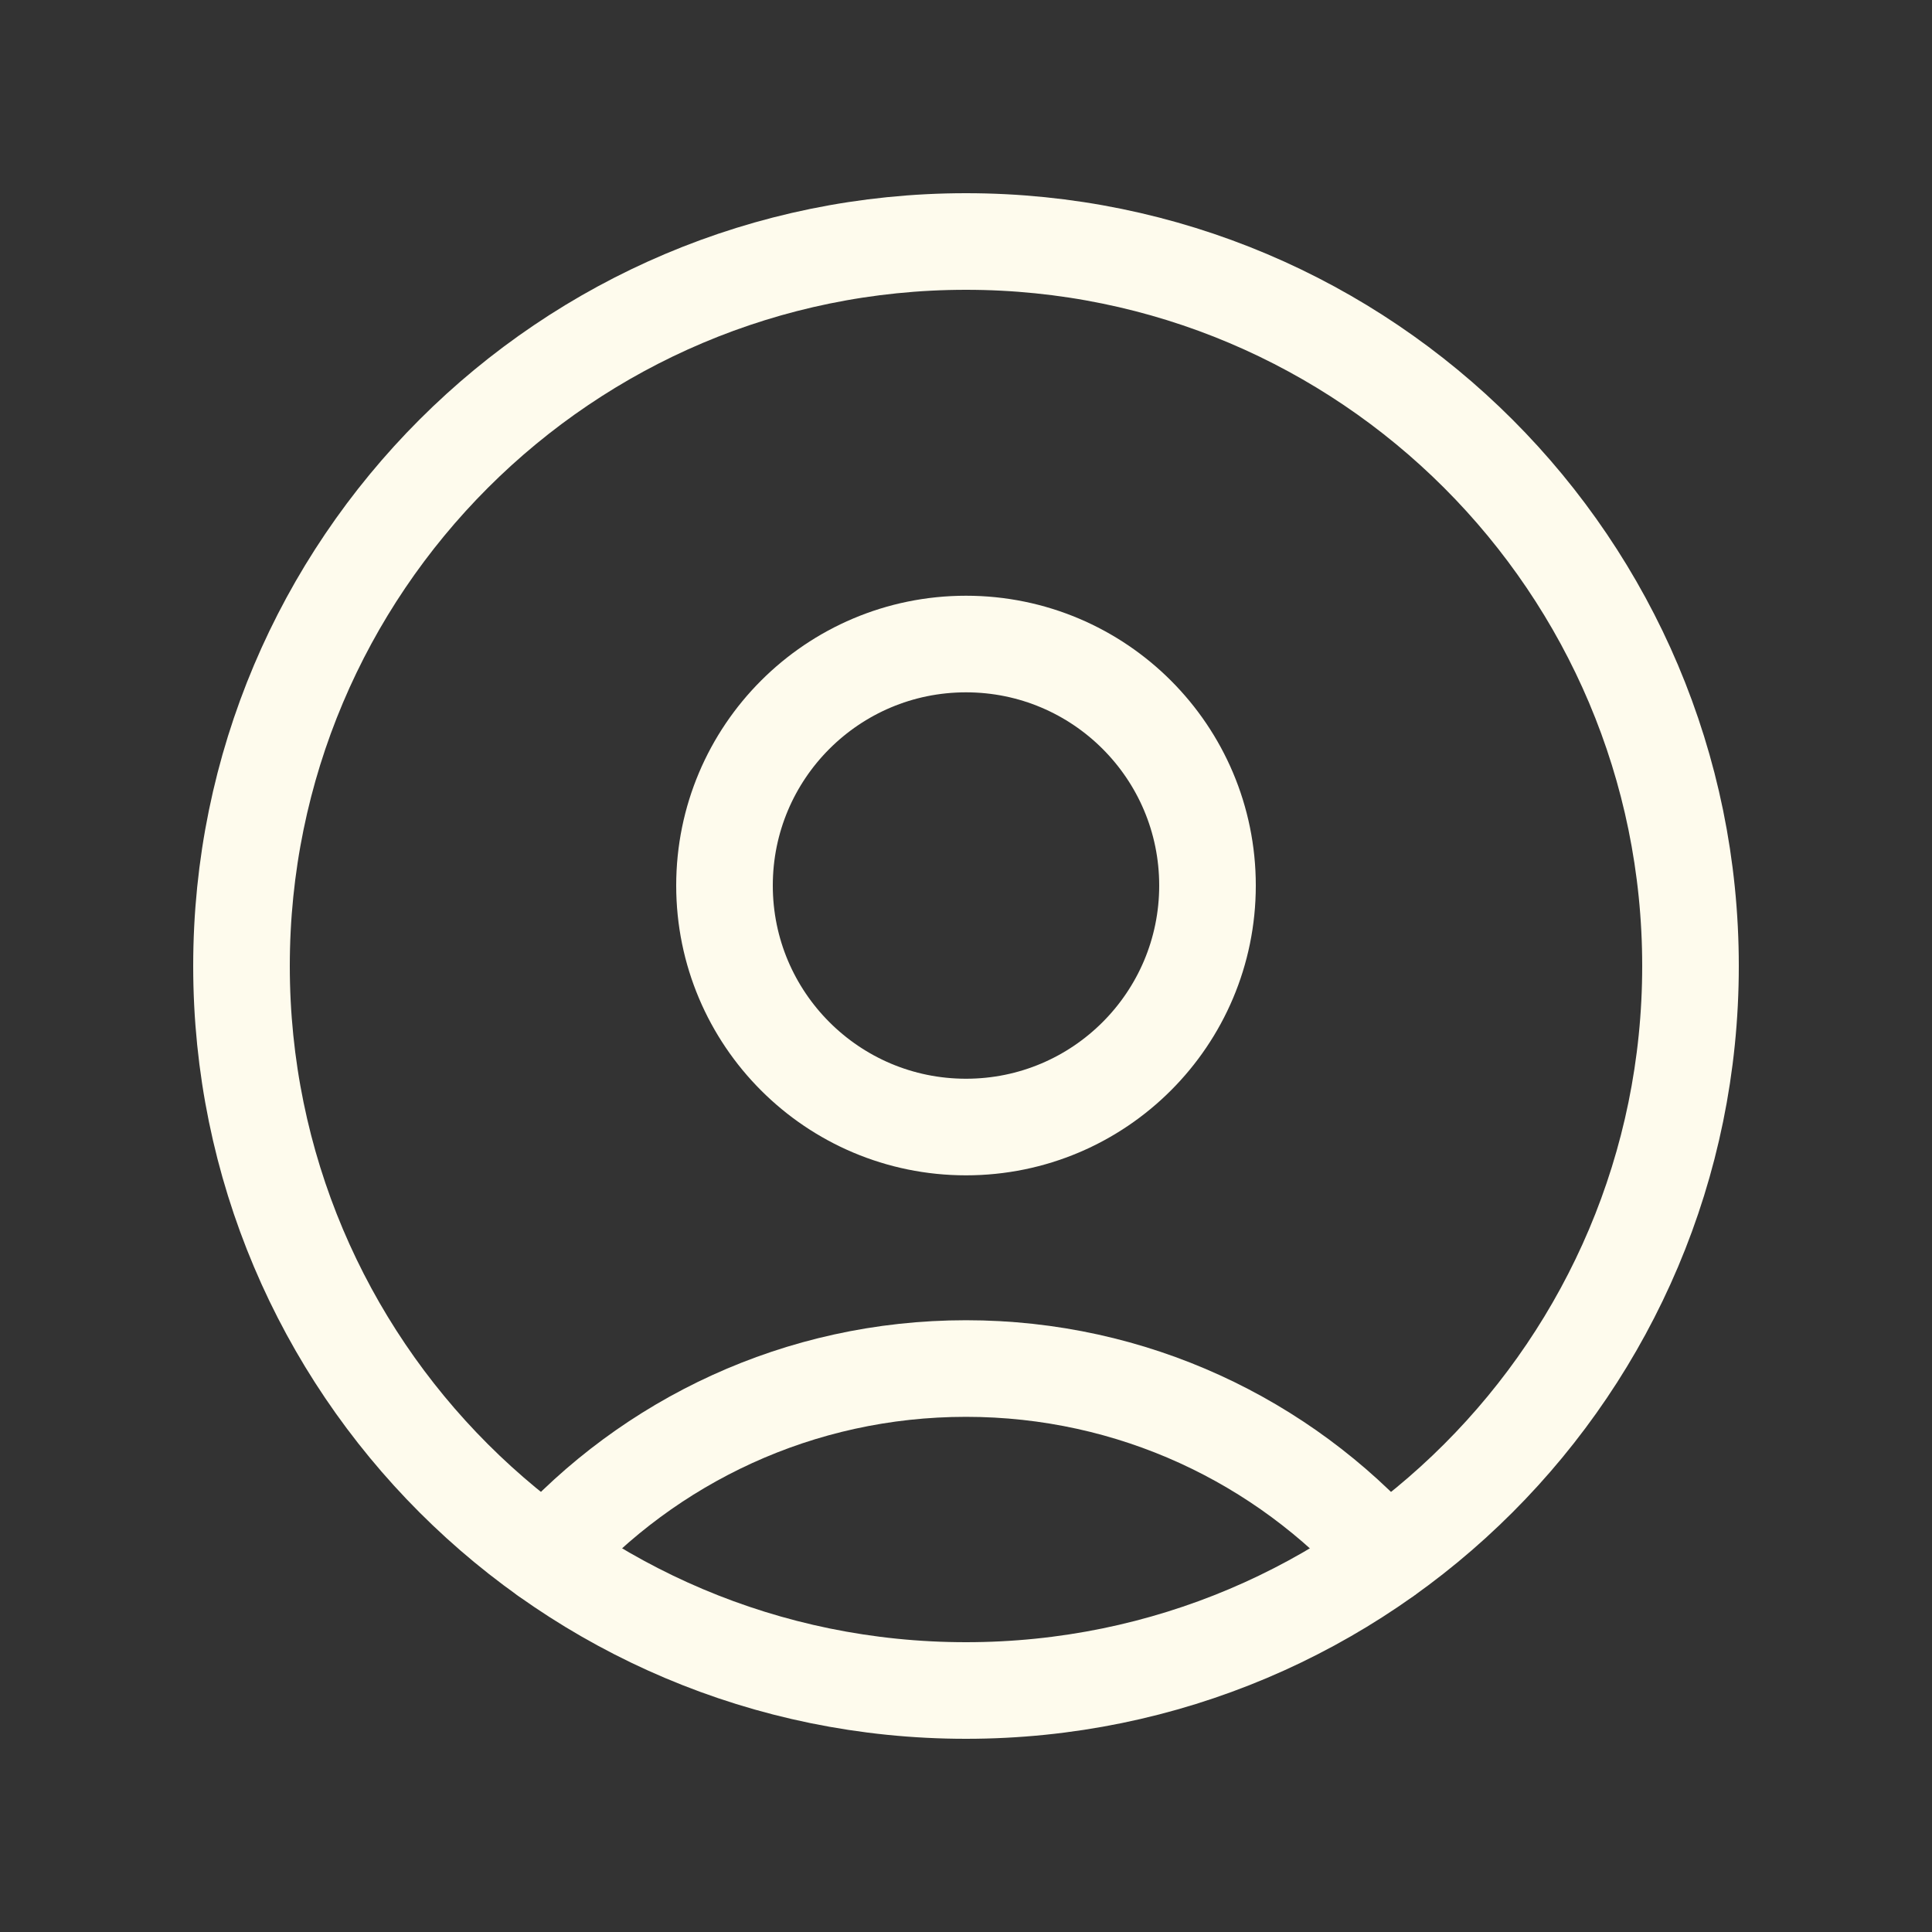
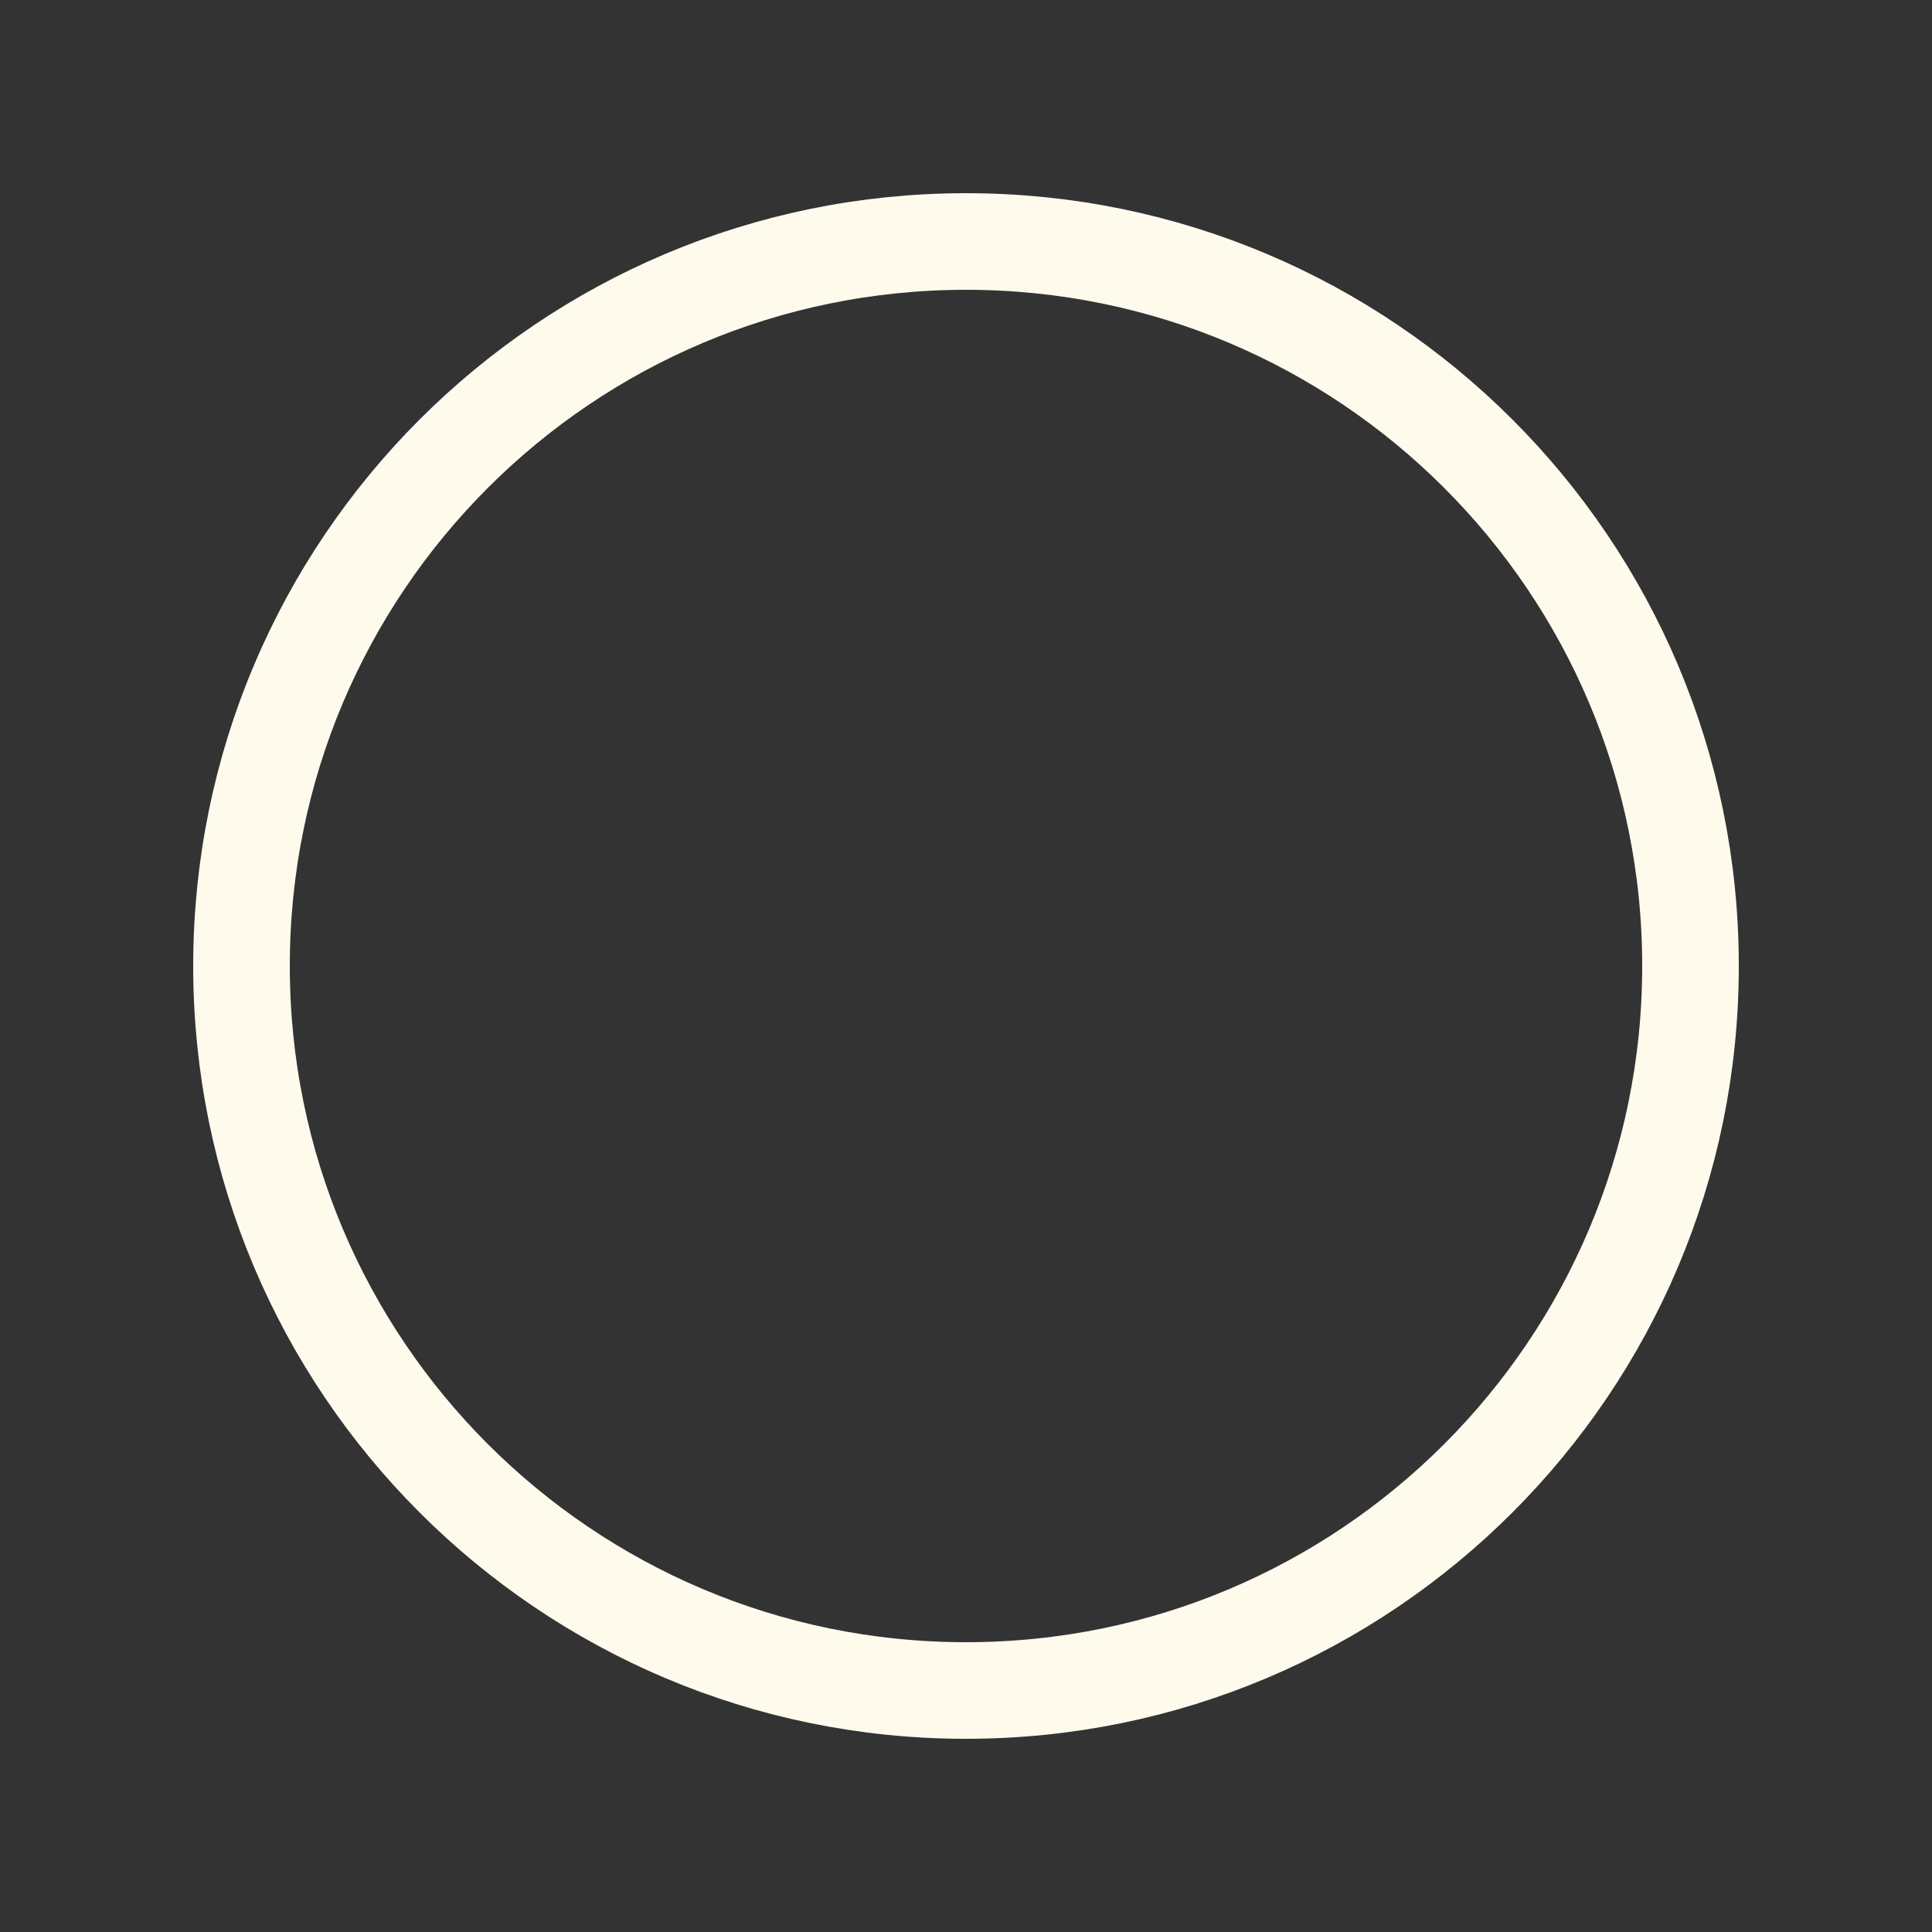
<svg xmlns="http://www.w3.org/2000/svg" width="20" height="20" viewBox="0 0 20 20" fill="none">
  <rect x="0" y="0" width="20" height="20" fill="#333333" stroke="none" />
  <path d="M10 17.5C14.142 17.5 17.5 14.142 17.5 10C17.5 5.858 14.142 2.5 10 2.5C5.858 2.5 2.5 5.858 2.5 10C2.5 14.142 5.858 17.5 10 17.5Z" stroke="#FEFBED" stroke-linecap="round" stroke-linejoin="round" />
-   <path d="M14.347 16.11C13.279 14.917 11.727 14.167 10 14.167C8.272 14.167 6.72 14.917 5.652 16.11" stroke="#FEFBED" stroke-linecap="round" stroke-linejoin="round" />
-   <path d="M10 11.667C11.381 11.667 12.5 10.547 12.5 9.167C12.5 7.786 11.381 6.667 10 6.667C8.619 6.667 7.5 7.786 7.5 9.167C7.5 10.547 8.619 11.667 10 11.667Z" stroke="#FEFBED" stroke-linecap="round" stroke-linejoin="round" />
</svg>